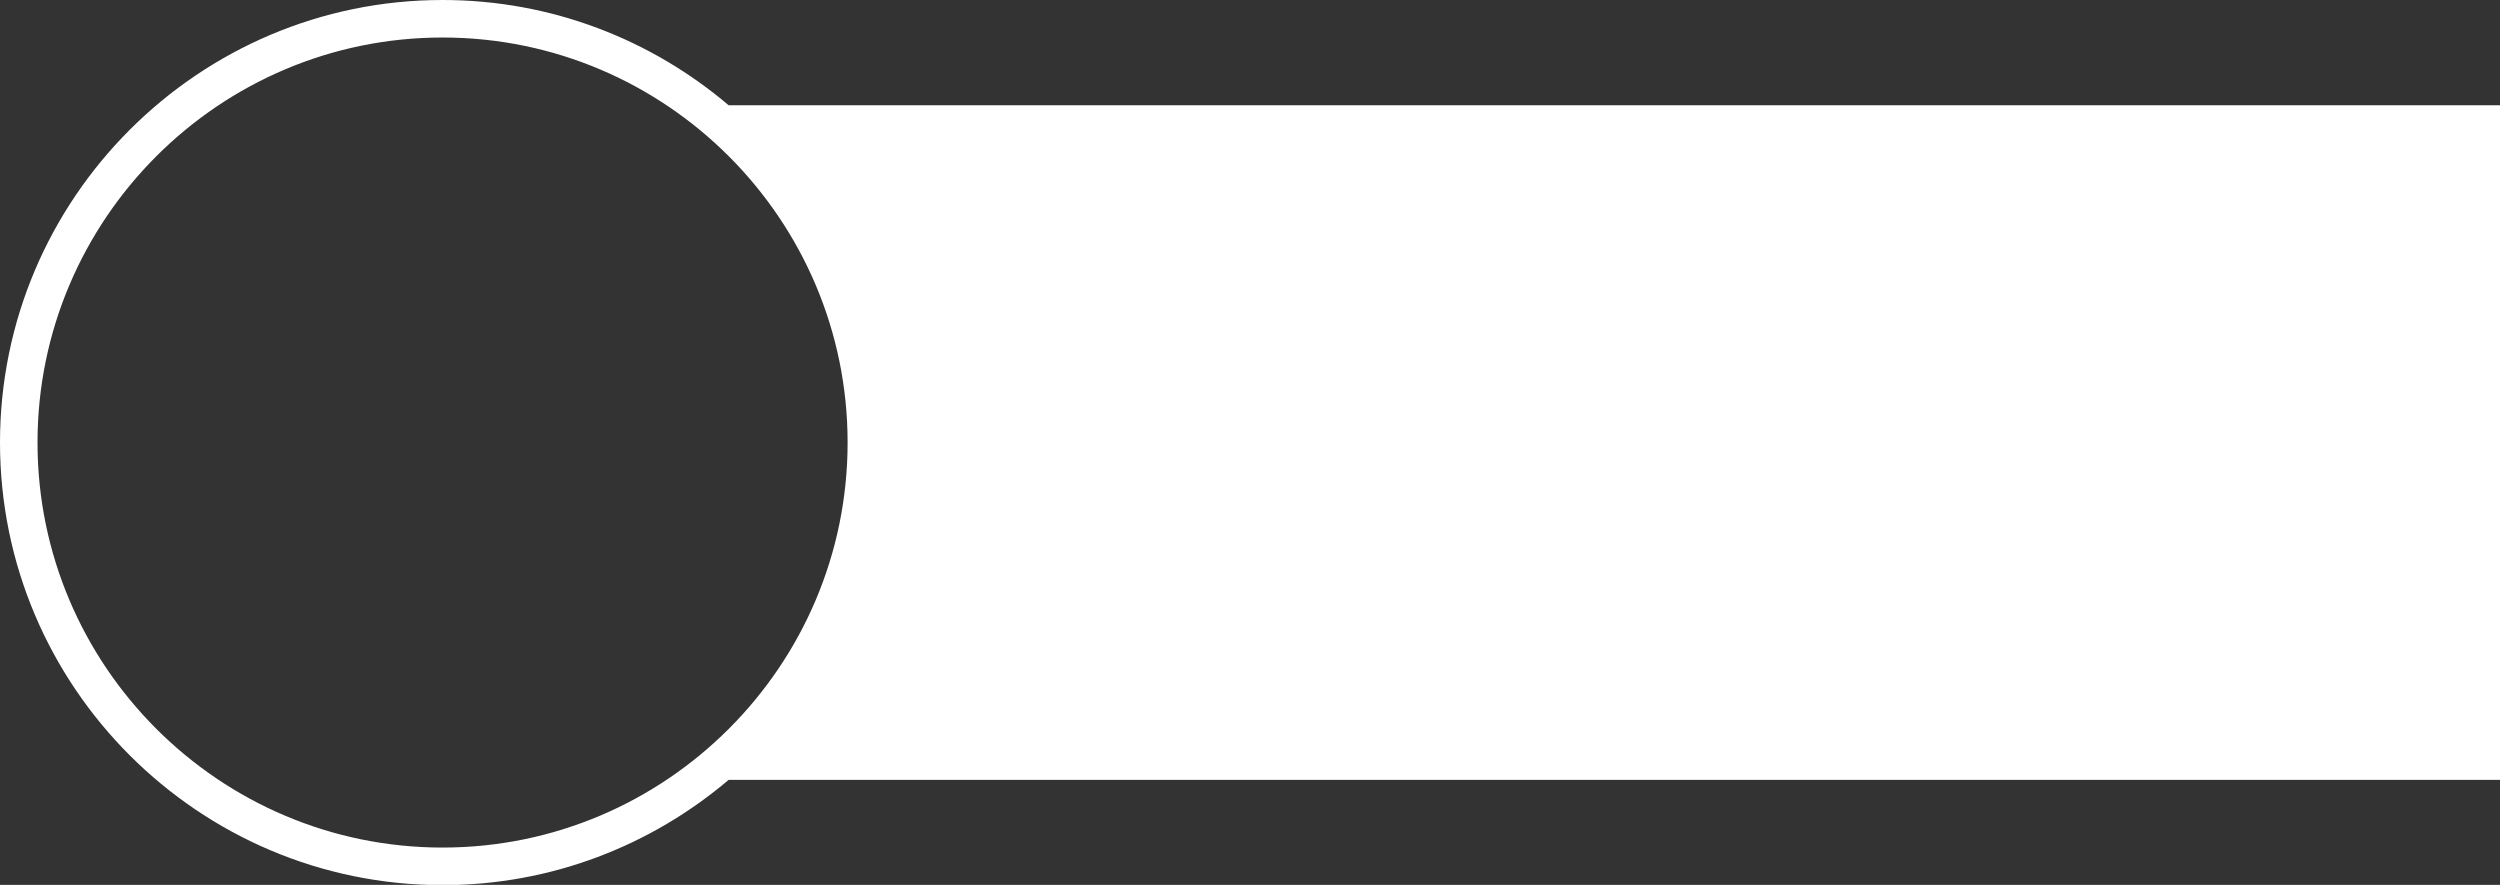
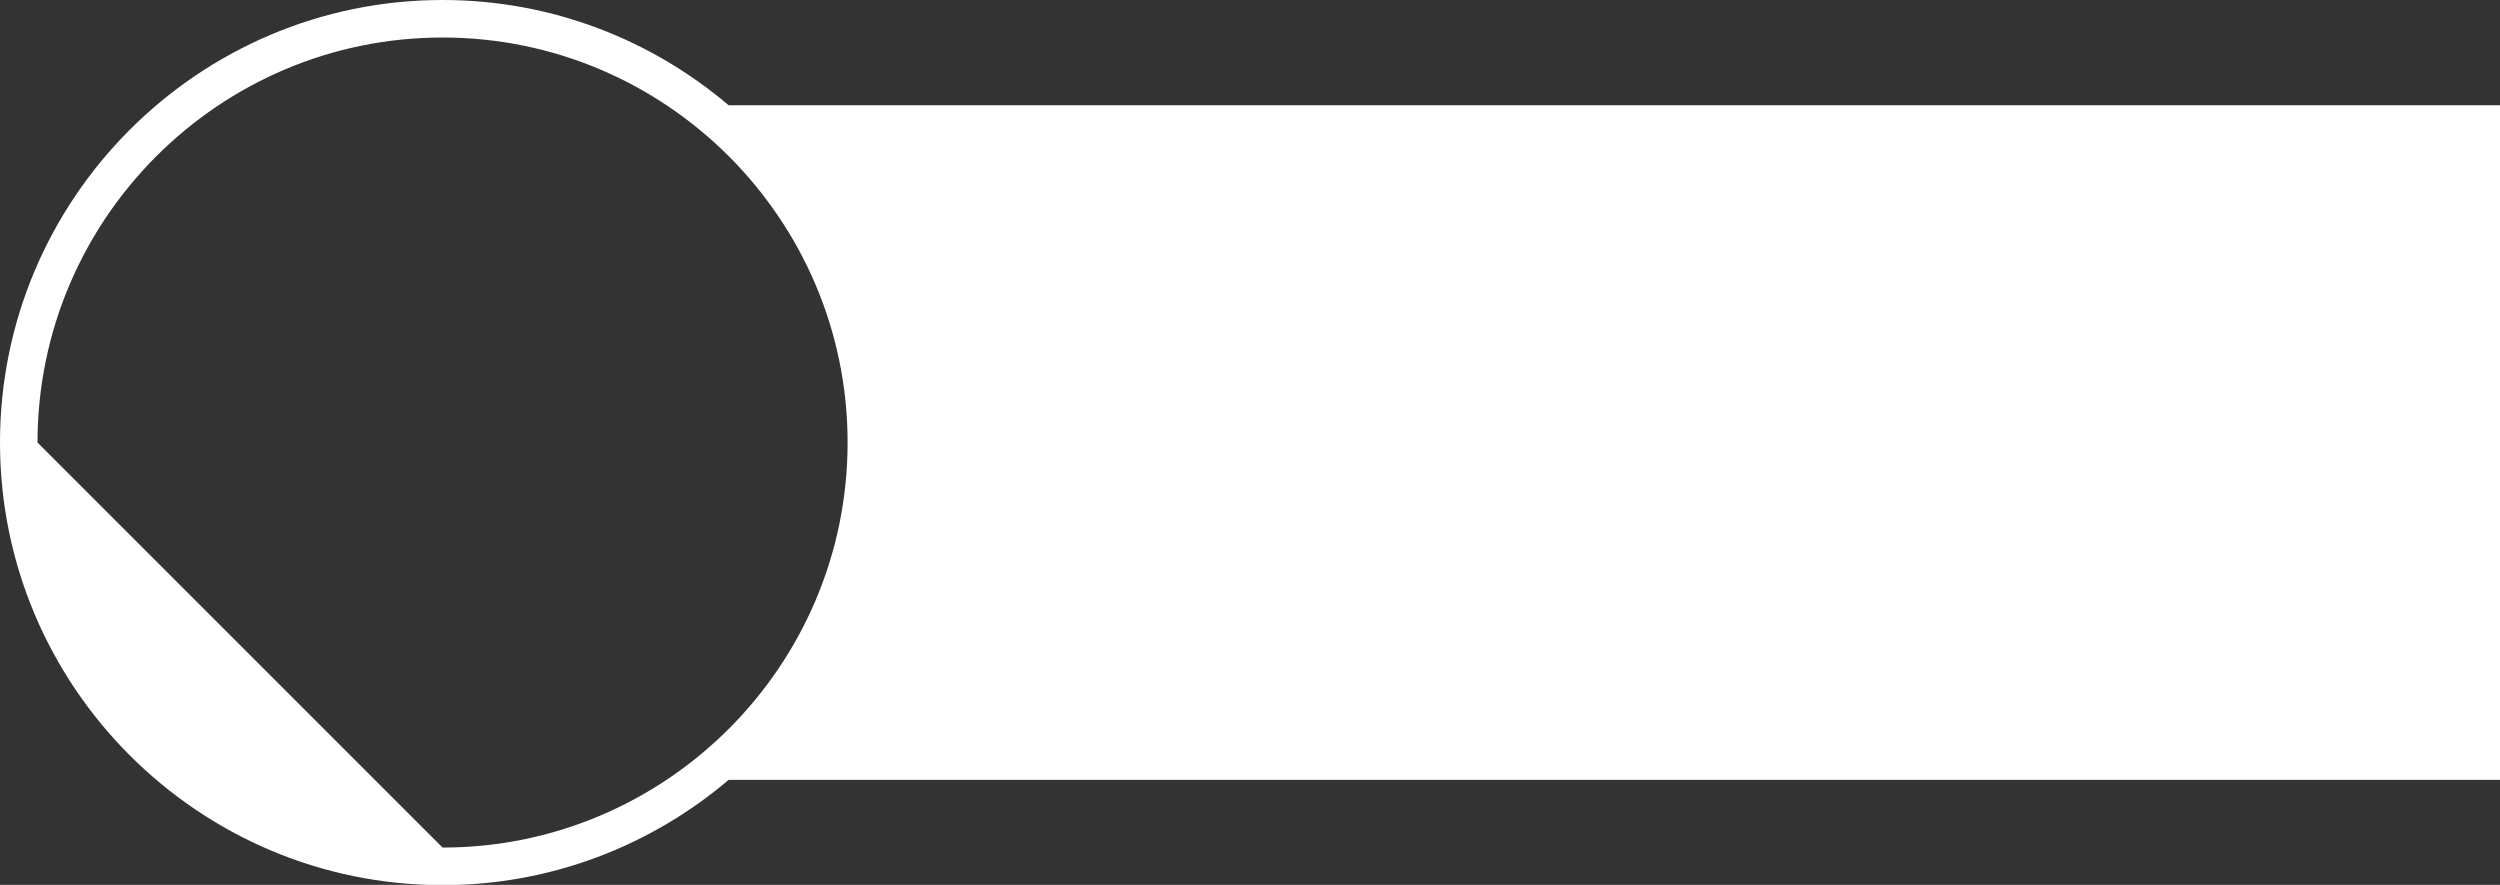
<svg xmlns="http://www.w3.org/2000/svg" fill="#000000" height="78.4" preserveAspectRatio="xMidYMid meet" version="1" viewBox="0.0 0.0 221.5 78.4" width="221.5" zoomAndPan="magnify">
  <rect x="0.0" y="0.0" width="221.5" height="78.4" fill="#333333" stroke="none" />
  <g id="change1_1">
-     <path d="M 3.324 39.211 C 3.324 19.422 19.422 3.324 39.211 3.324 C 59 3.324 75.098 19.422 75.098 39.211 C 75.098 58.996 59 75.094 39.211 75.094 C 19.422 75.094 3.324 58.996 3.324 39.211 Z M 221.516 9.328 C 221.516 9.328 102.578 9.328 64.559 9.328 C 57.719 3.516 48.867 0 39.211 0 C 17.59 0 0 17.59 0 39.211 C 0 60.832 17.59 78.422 39.211 78.422 C 48.867 78.422 57.715 74.902 64.559 69.094 L 221.516 69.094 L 221.516 9.328" fill="#ffffff" />
+     <path d="M 3.324 39.211 C 3.324 19.422 19.422 3.324 39.211 3.324 C 59 3.324 75.098 19.422 75.098 39.211 C 75.098 58.996 59 75.094 39.211 75.094 Z M 221.516 9.328 C 221.516 9.328 102.578 9.328 64.559 9.328 C 57.719 3.516 48.867 0 39.211 0 C 17.59 0 0 17.59 0 39.211 C 0 60.832 17.59 78.422 39.211 78.422 C 48.867 78.422 57.715 74.902 64.559 69.094 L 221.516 69.094 L 221.516 9.328" fill="#ffffff" />
  </g>
</svg>